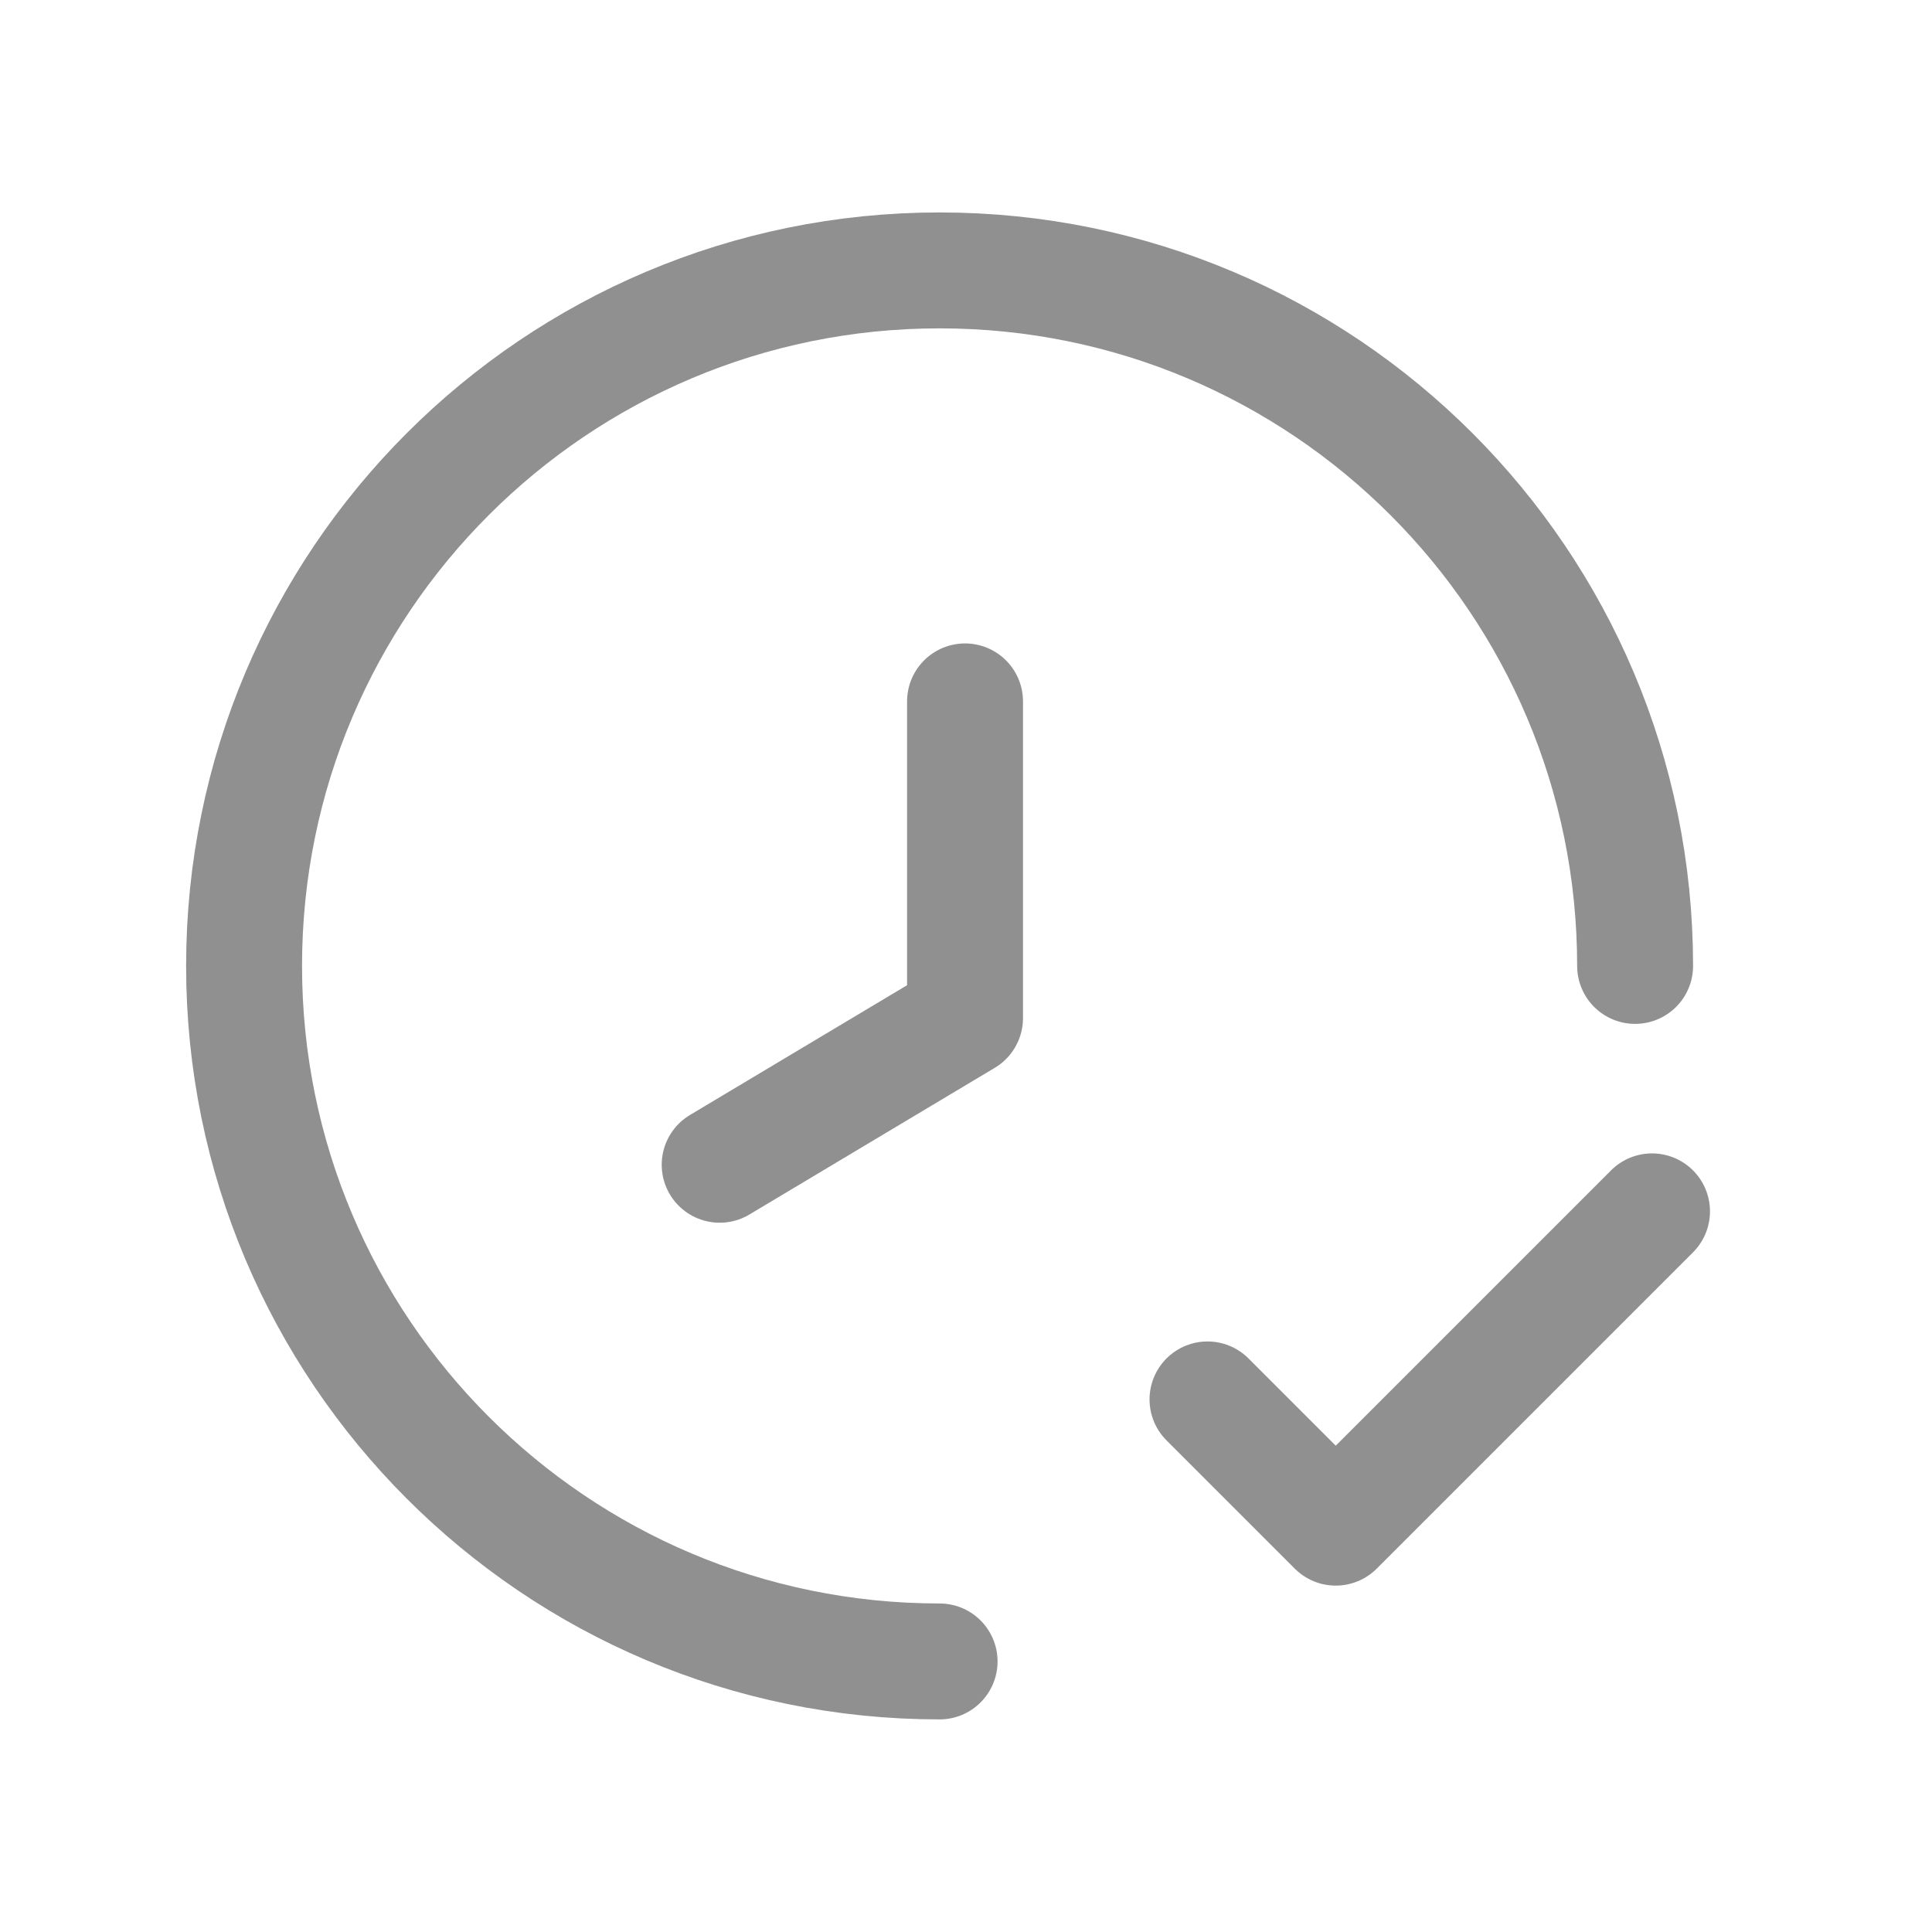
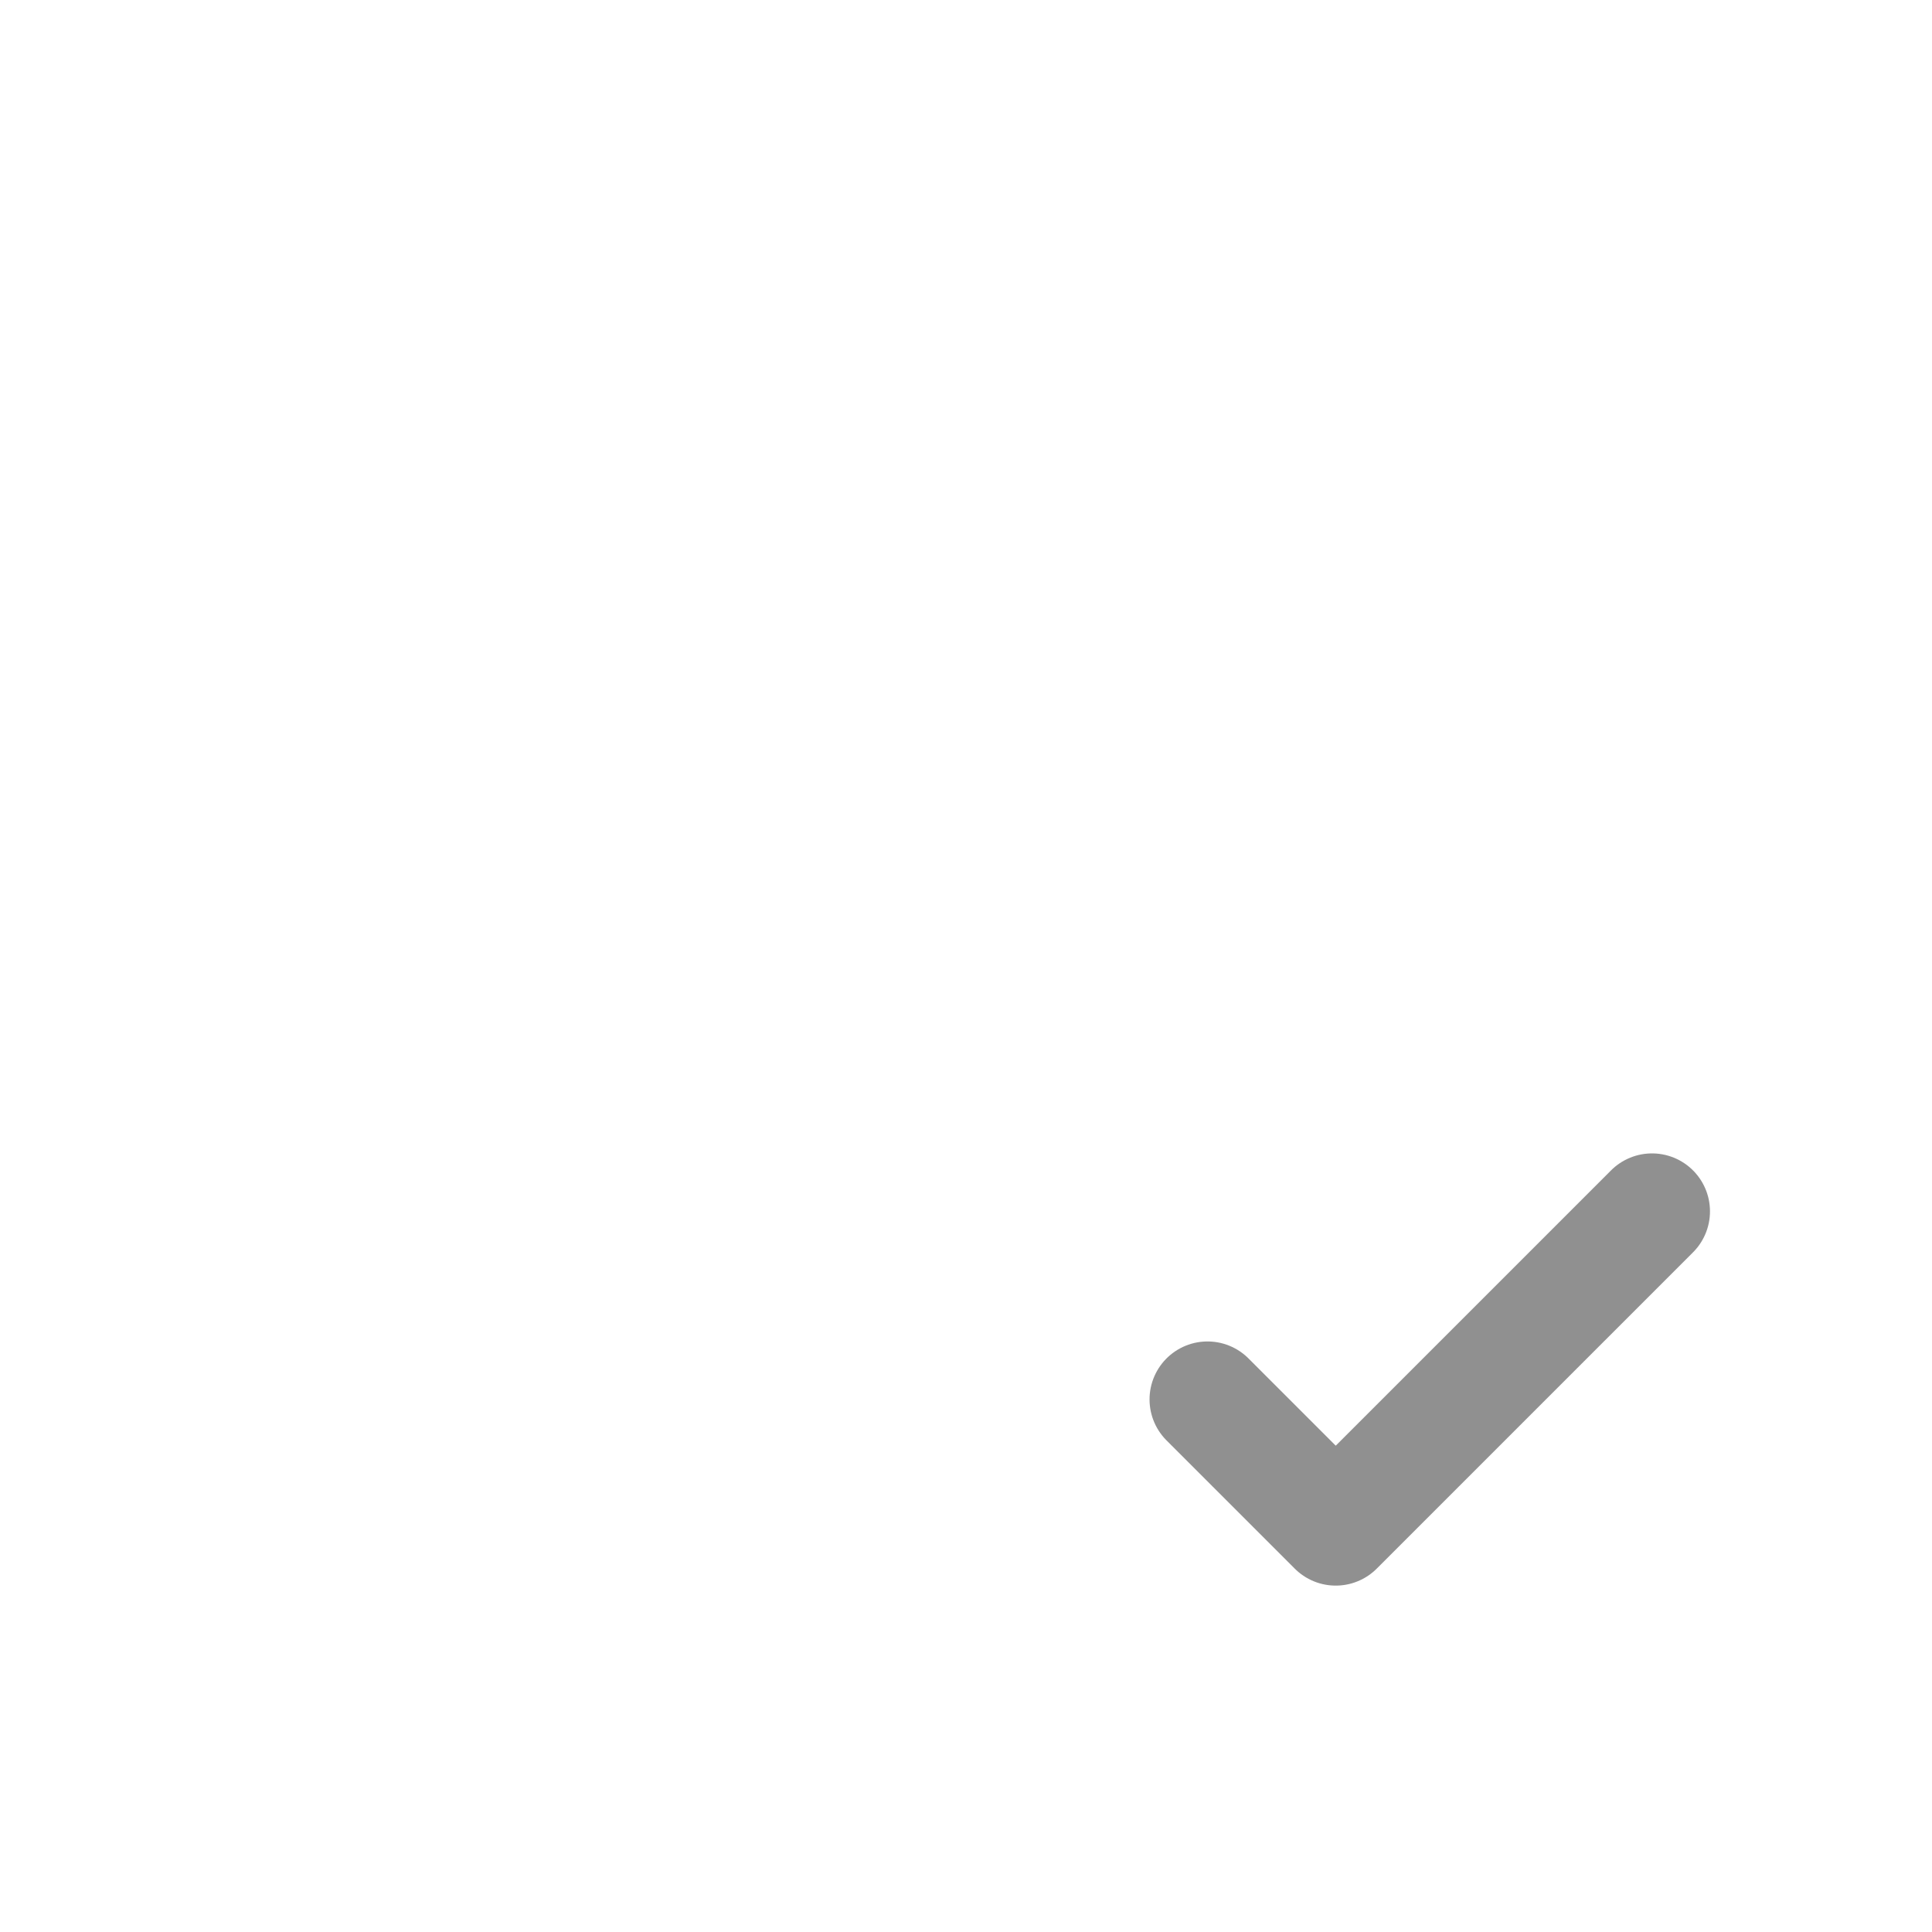
<svg xmlns="http://www.w3.org/2000/svg" width="24" height="24" viewBox="0 0 24 24" fill="none">
-   <path d="M20.312 11.999C20.312 7.227 16.444 3.359 11.672 3.359C6.9 3.359 3.032 7.227 3.032 11.999C3.032 16.77 6.9 20.639 11.672 20.639" stroke="#909090" stroke-width="1.44" stroke-linecap="round" stroke-linejoin="round" />
-   <path d="M8.94 14.469L11.988 12.647V8.713" stroke="#909090" stroke-width="1.44" stroke-linecap="round" stroke-linejoin="round" />
  <path d="M20.522 15.048L16.593 18.977L15 17.384" stroke="#909090" stroke-width="1.44" stroke-linecap="round" stroke-linejoin="round" />
</svg>